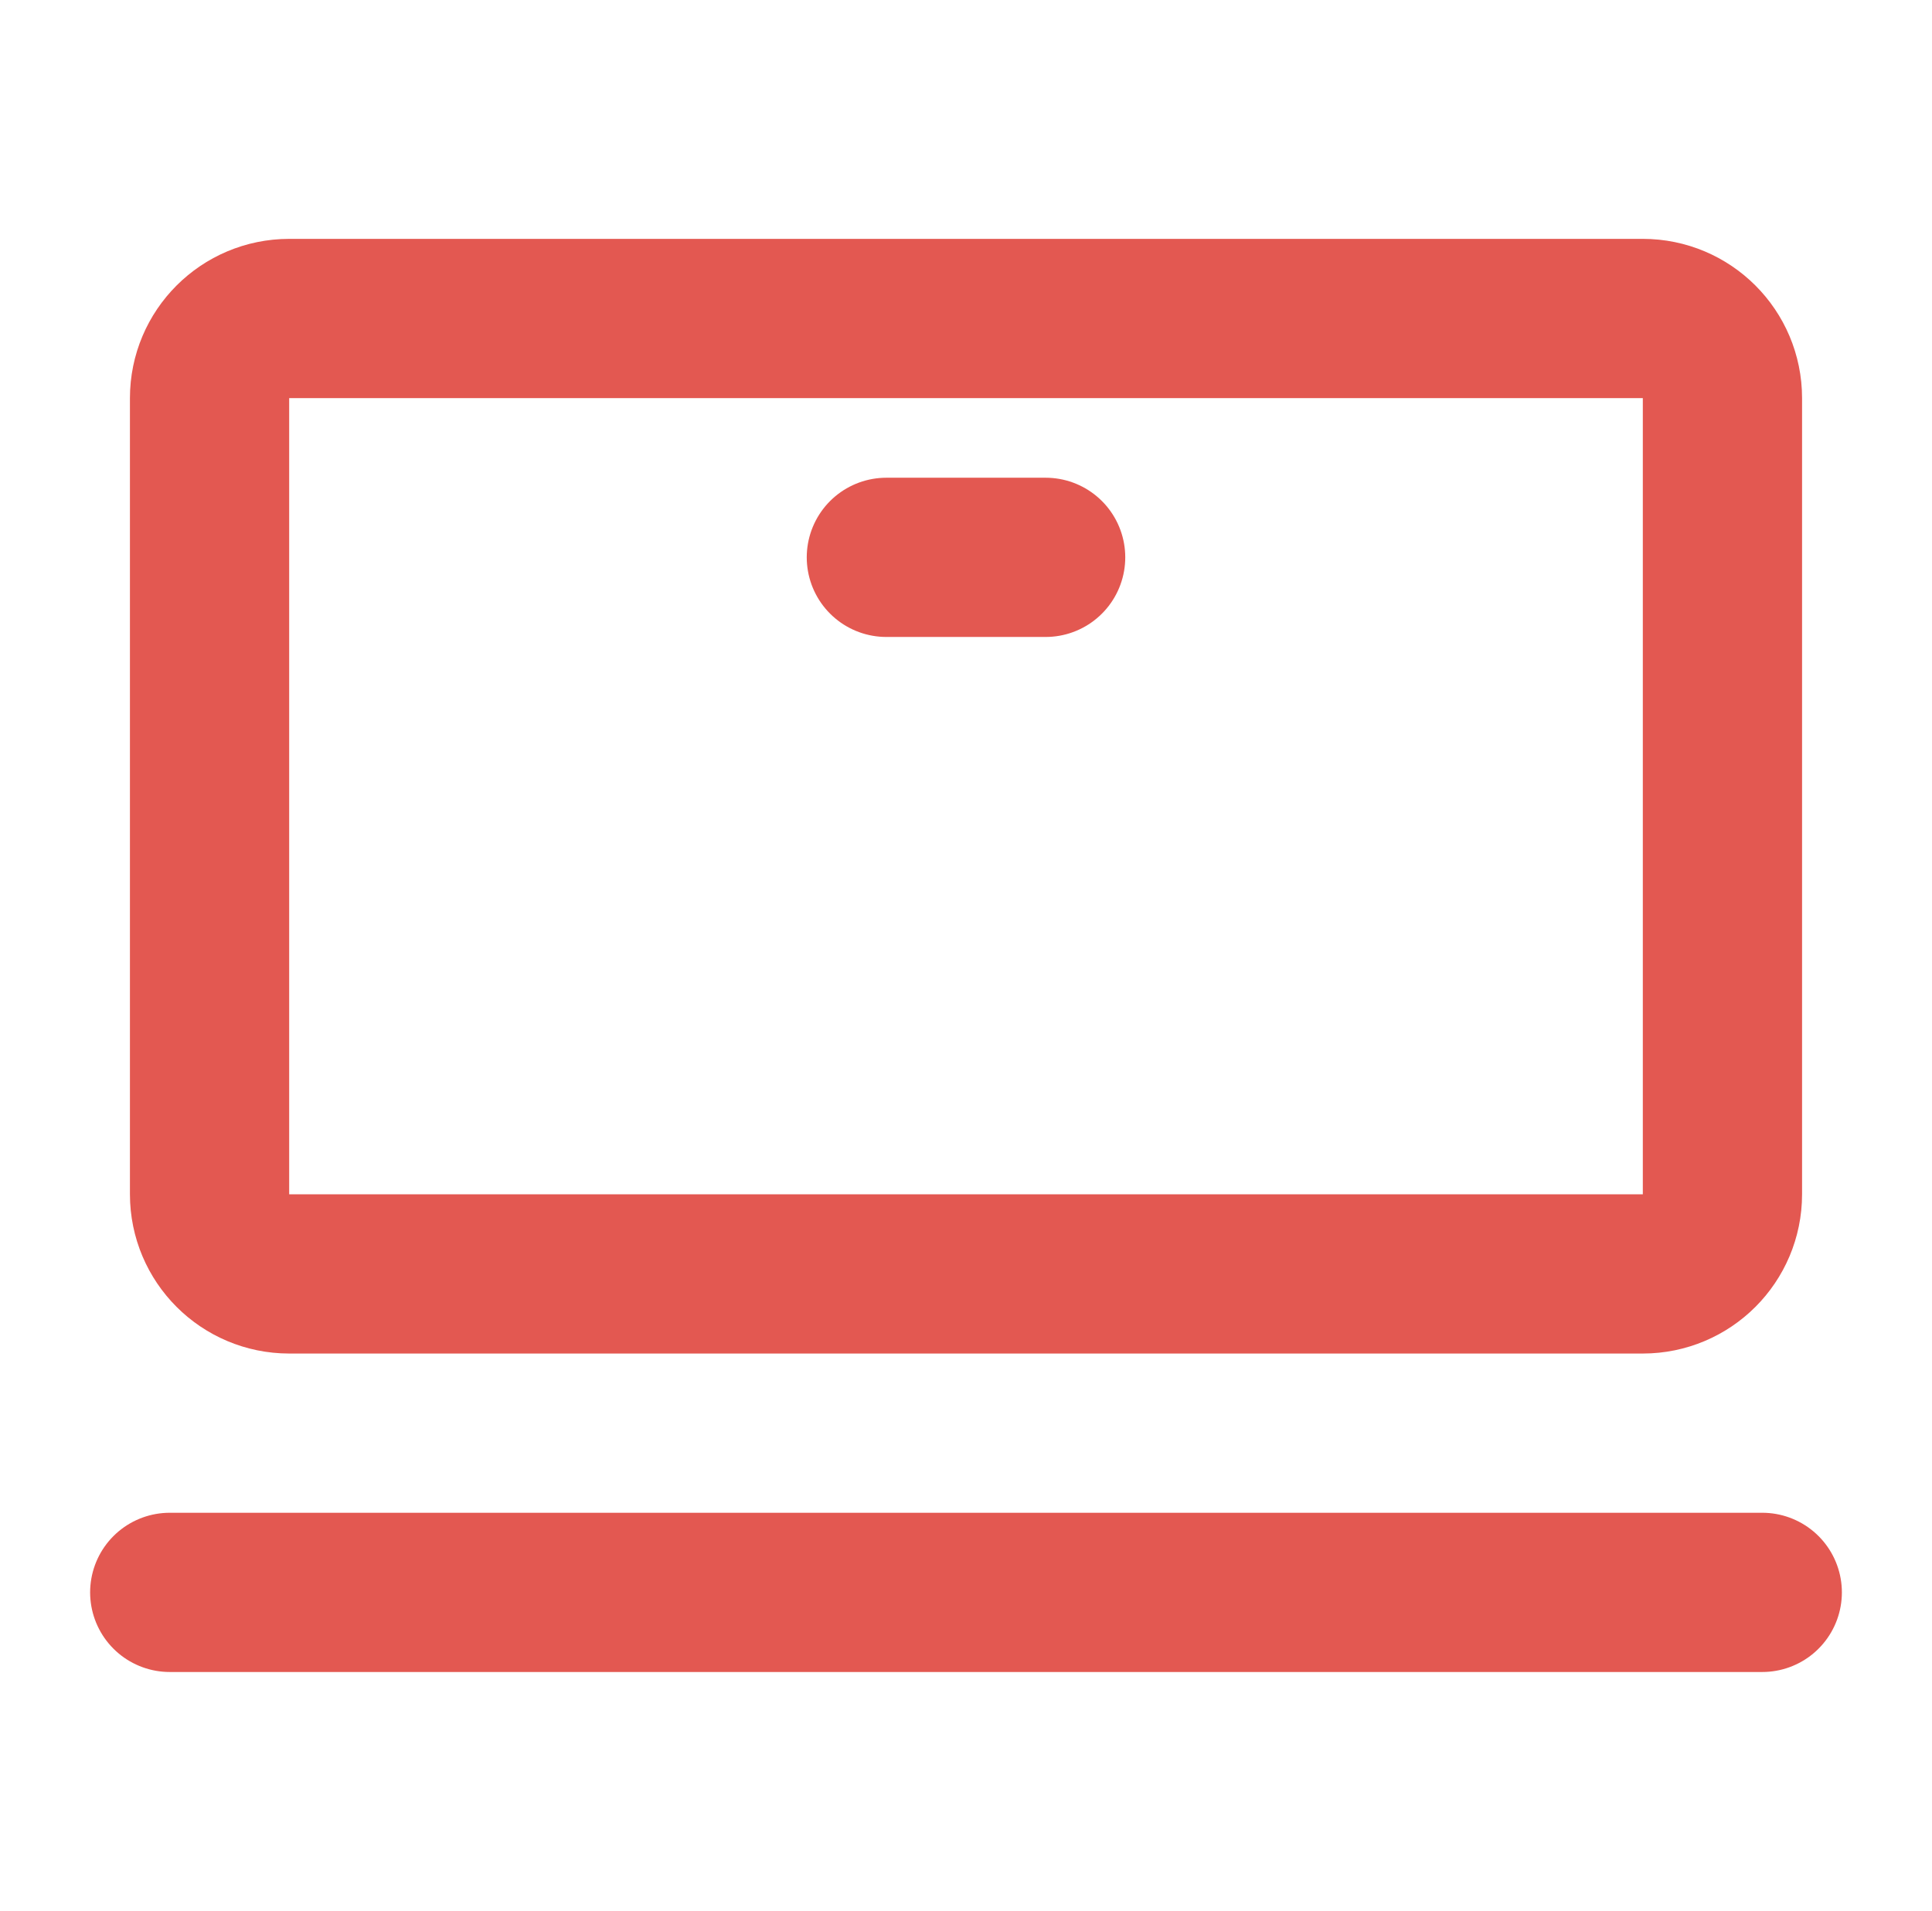
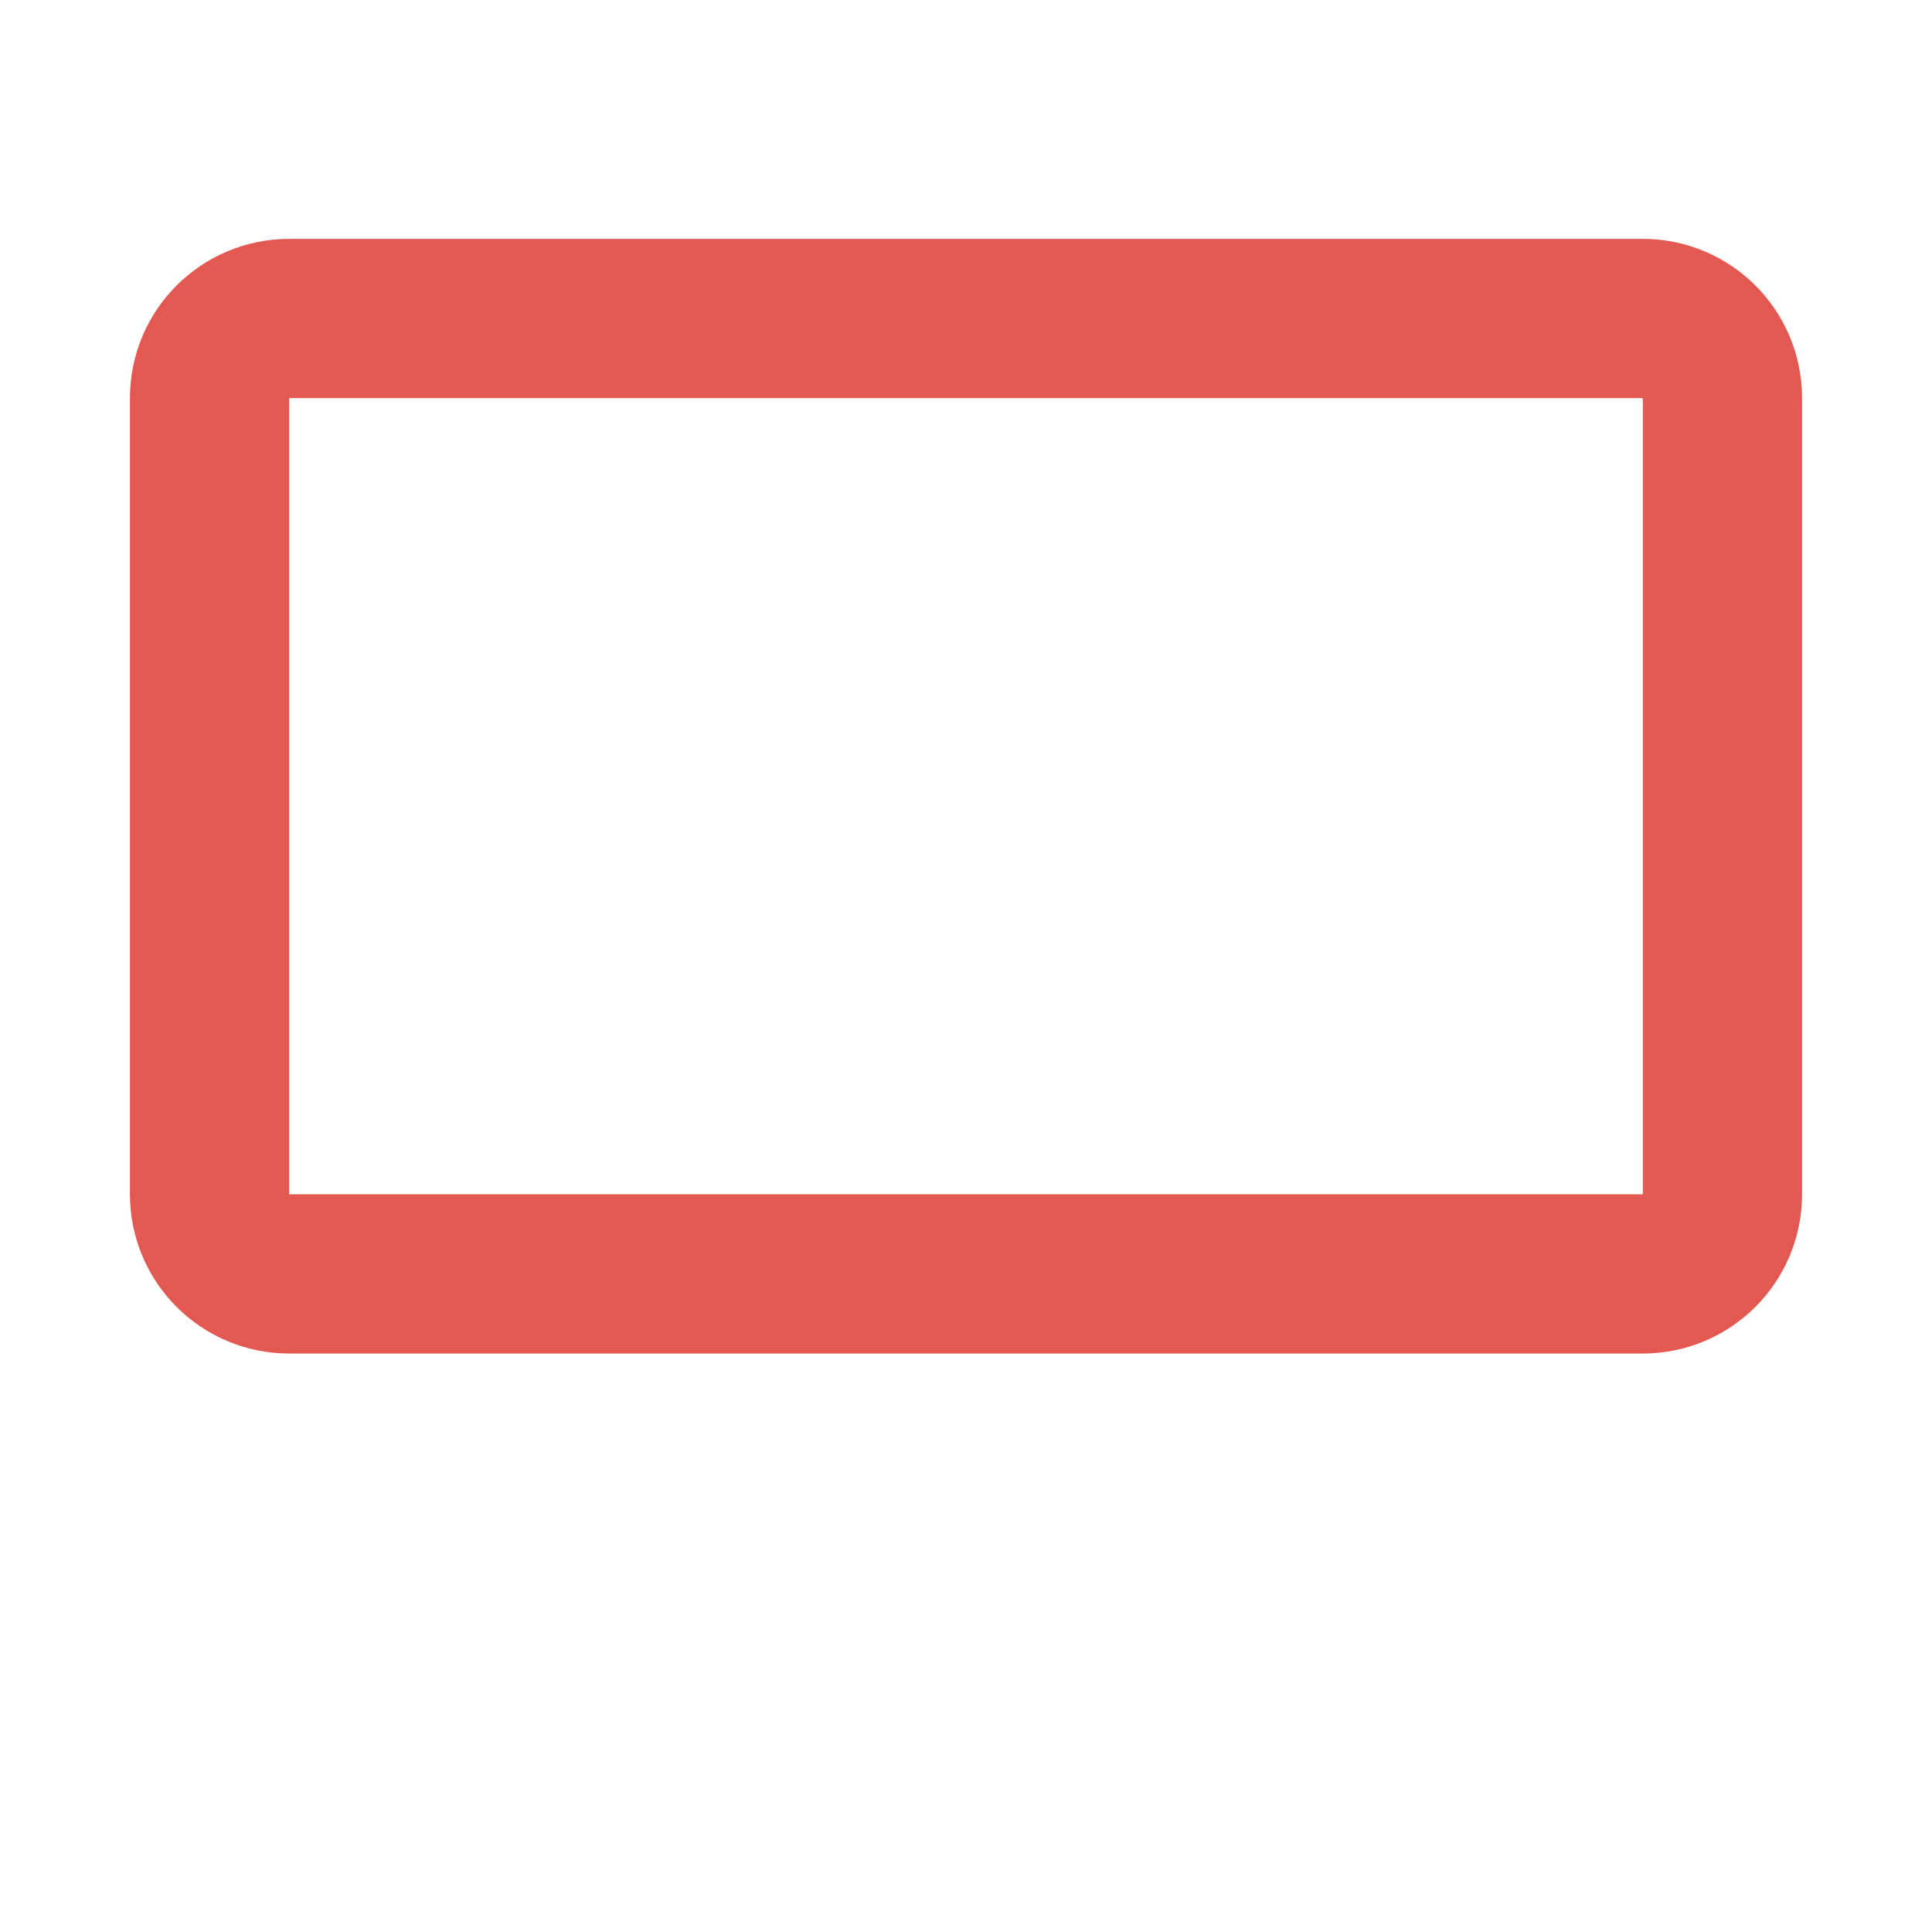
<svg xmlns="http://www.w3.org/2000/svg" width="92" height="91" viewBox="0 0 92 91" fill="none">
  <path d="M78.229 15.167H13.771C11.677 15.167 9.979 16.864 9.979 18.958V56.875C9.979 58.969 11.677 60.667 13.771 60.667H78.229C80.323 60.667 82.021 58.969 82.021 56.875V18.958C82.021 16.864 80.323 15.167 78.229 15.167Z" stroke="#E35851" stroke-width="7.583" />
-   <path d="M42.208 26.542H49.792M8.083 75.833H83.917H8.083Z" stroke="#E35851" stroke-width="7.583" stroke-linecap="round" stroke-linejoin="round" />
</svg>